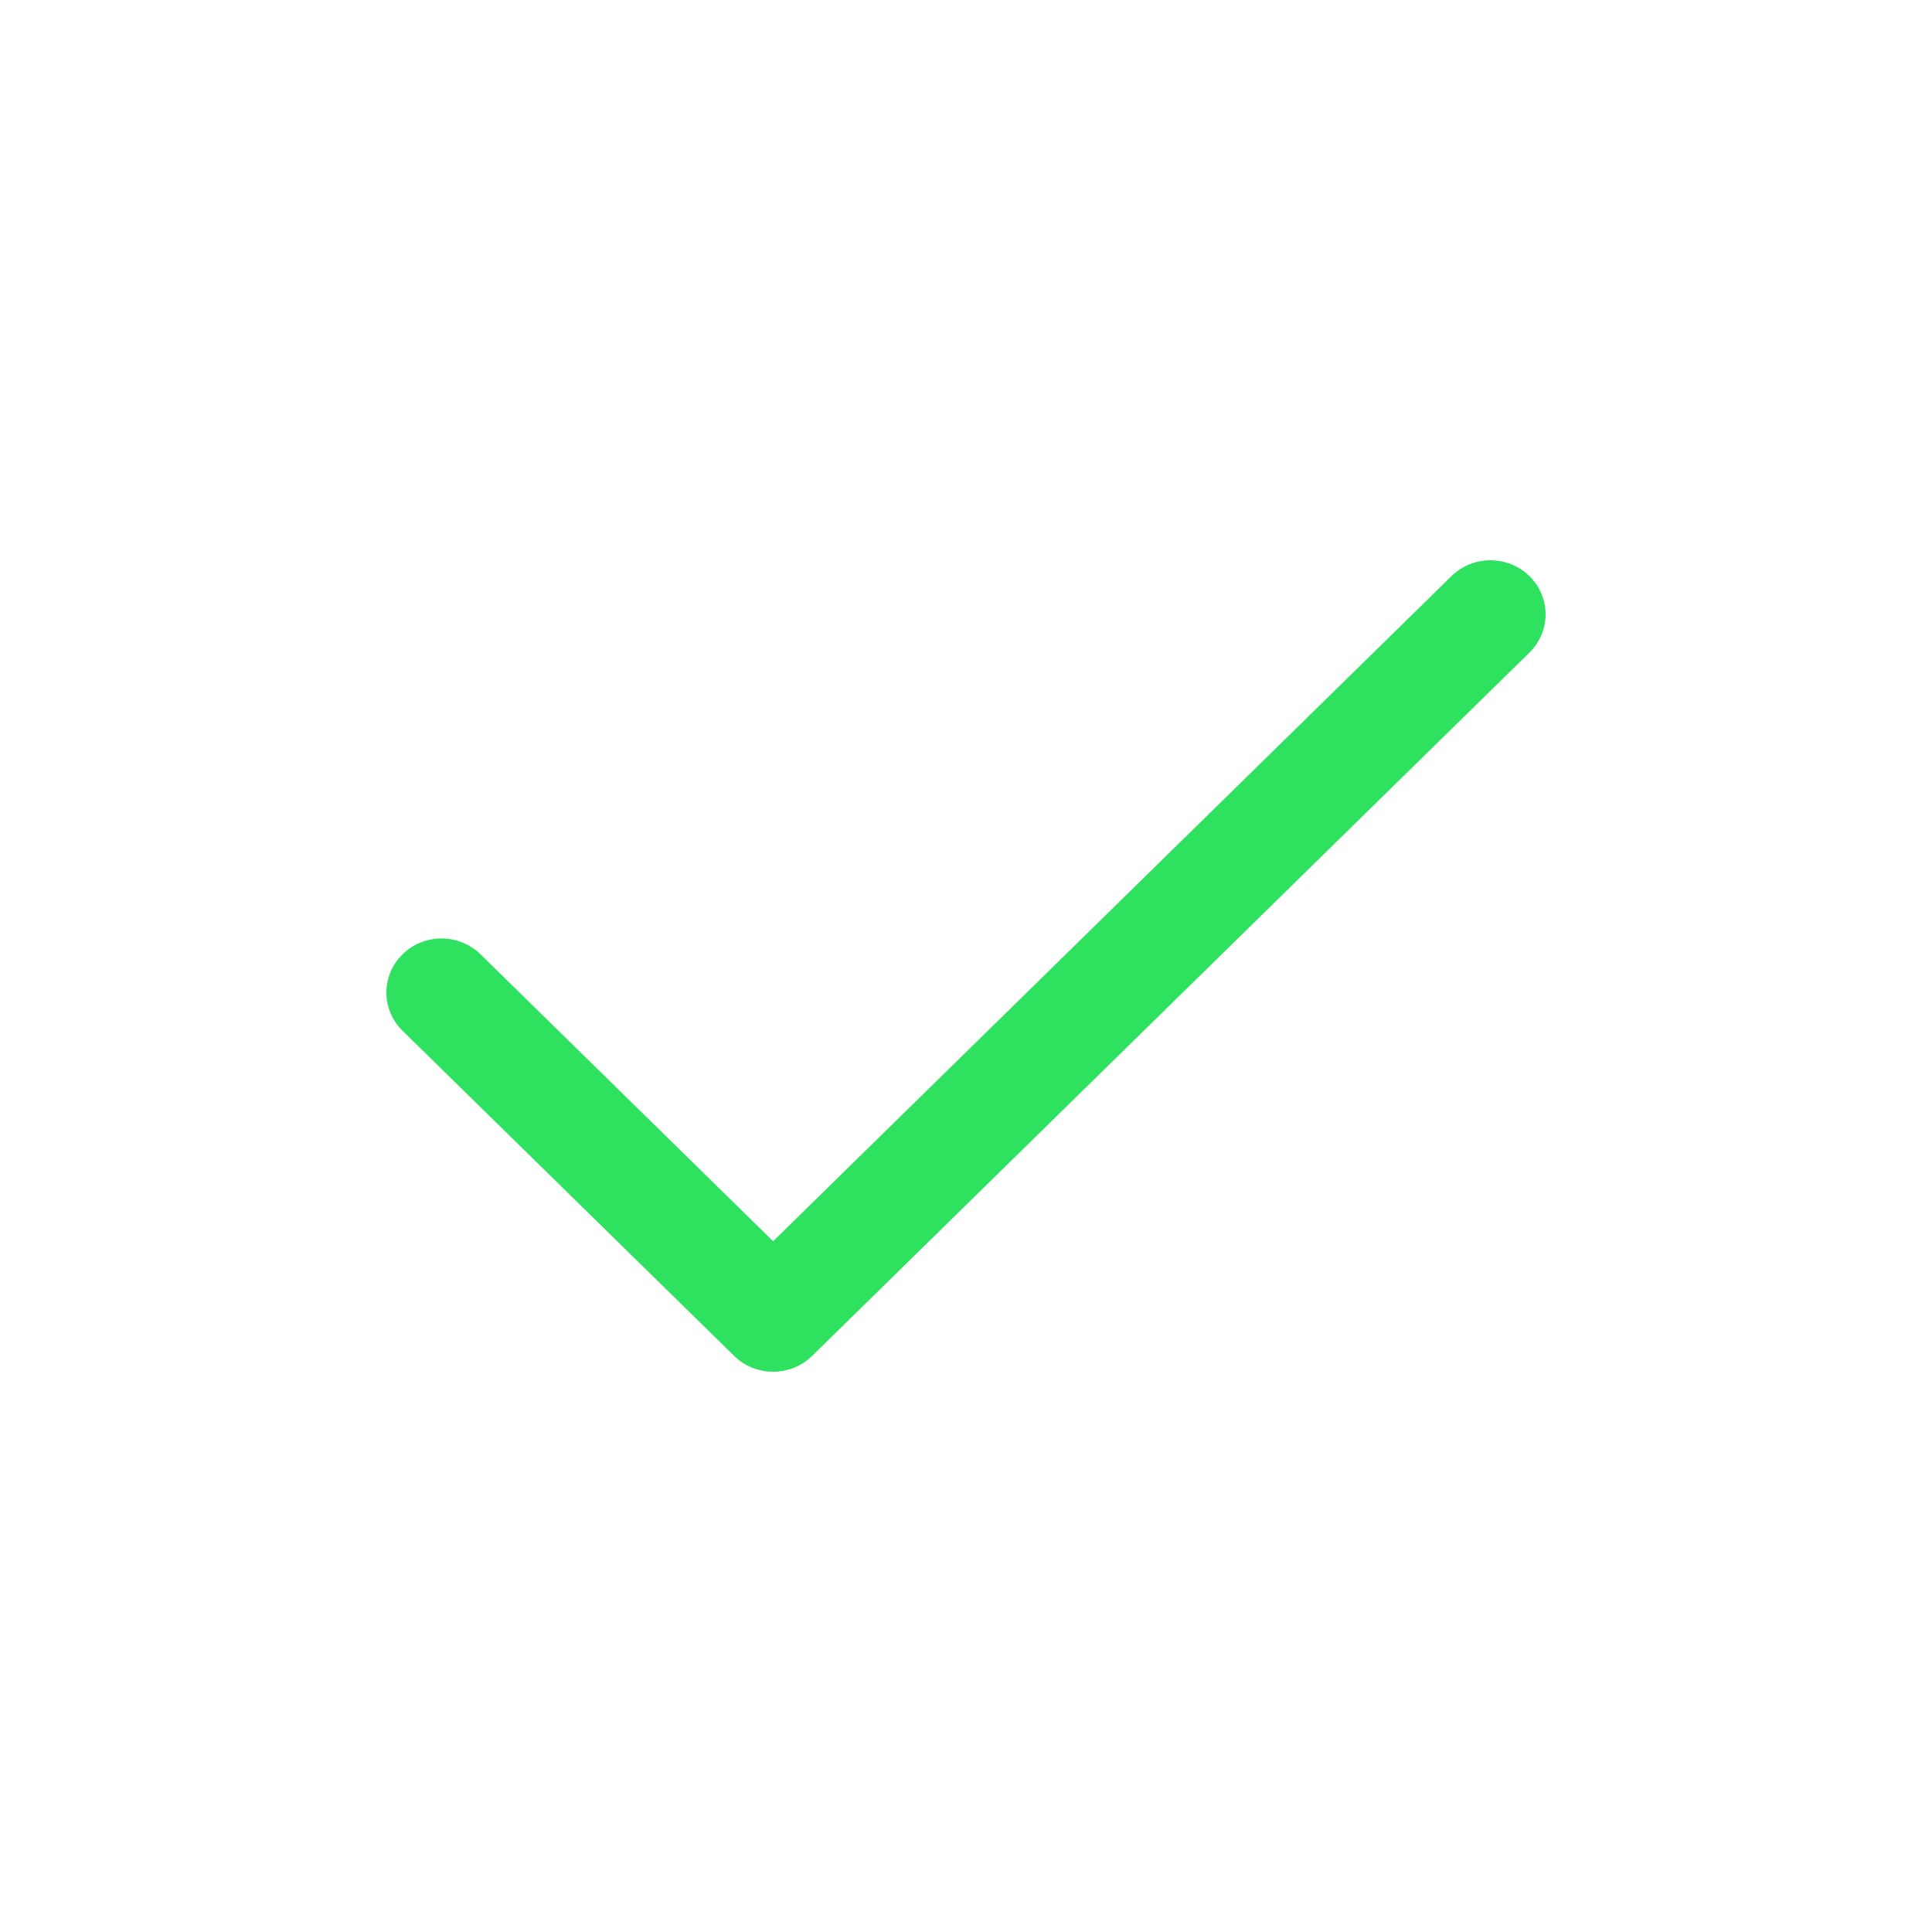
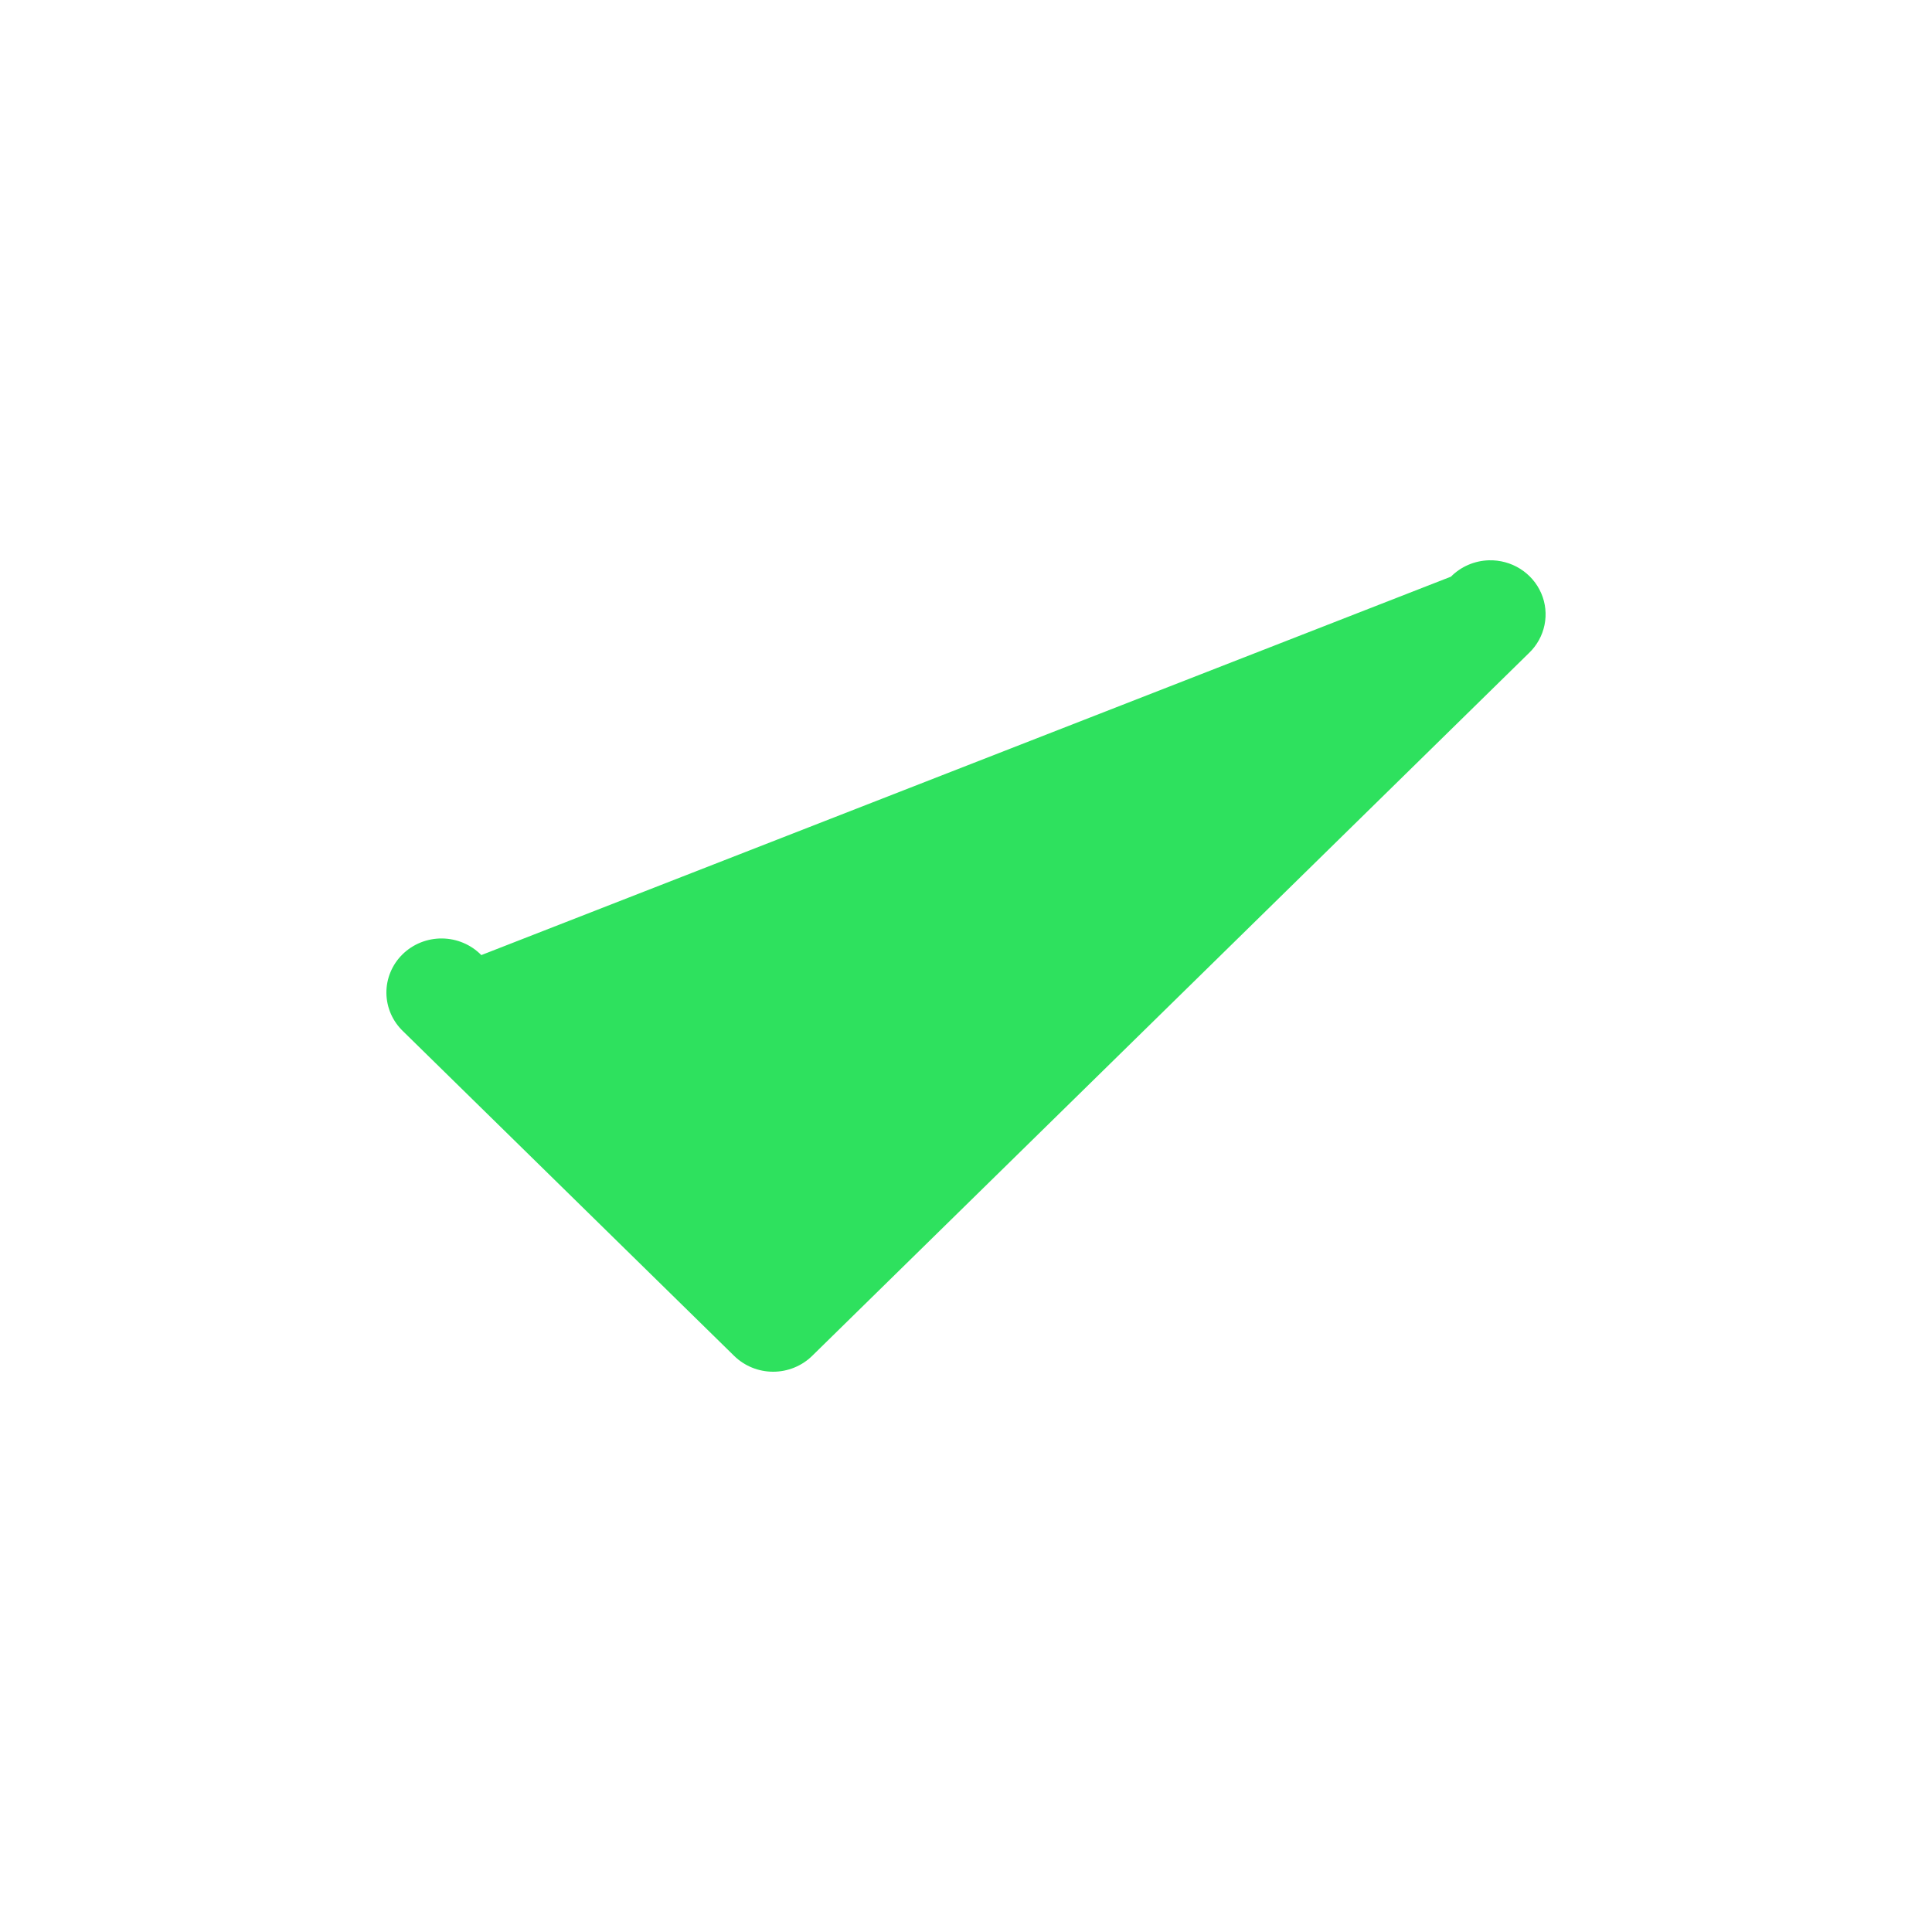
<svg xmlns="http://www.w3.org/2000/svg" width="100" height="100" viewBox="0 0 100 100" fill="none">
-   <path d="M77.062 29.001C76.32 29.023 75.617 29.327 75.1 29.848L40.018 64.246L24.913 49.435C24.65 49.167 24.335 48.952 23.986 48.805C23.638 48.657 23.263 48.579 22.883 48.575C22.503 48.571 22.127 48.642 21.775 48.782C21.424 48.923 21.104 49.131 20.836 49.395C20.567 49.658 20.355 49.971 20.212 50.316C20.068 50.66 19.996 51.03 20 51.402C20.004 51.774 20.084 52.142 20.234 52.484C20.385 52.825 20.604 53.134 20.877 53.392L38 70.181C38.535 70.705 39.261 71 40.018 71C40.775 71 41.501 70.705 42.036 70.181L79.135 33.805C79.548 33.412 79.829 32.906 79.943 32.353C80.057 31.801 79.999 31.227 79.774 30.708C79.55 30.189 79.171 29.748 78.687 29.443C78.203 29.139 77.637 28.985 77.062 29.001Z" fill="#2EE15E" />
+   <path d="M77.062 29.001C76.32 29.023 75.617 29.327 75.1 29.848L24.913 49.435C24.65 49.167 24.335 48.952 23.986 48.805C23.638 48.657 23.263 48.579 22.883 48.575C22.503 48.571 22.127 48.642 21.775 48.782C21.424 48.923 21.104 49.131 20.836 49.395C20.567 49.658 20.355 49.971 20.212 50.316C20.068 50.66 19.996 51.03 20 51.402C20.004 51.774 20.084 52.142 20.234 52.484C20.385 52.825 20.604 53.134 20.877 53.392L38 70.181C38.535 70.705 39.261 71 40.018 71C40.775 71 41.501 70.705 42.036 70.181L79.135 33.805C79.548 33.412 79.829 32.906 79.943 32.353C80.057 31.801 79.999 31.227 79.774 30.708C79.55 30.189 79.171 29.748 78.687 29.443C78.203 29.139 77.637 28.985 77.062 29.001Z" fill="#2EE15E" />
</svg>